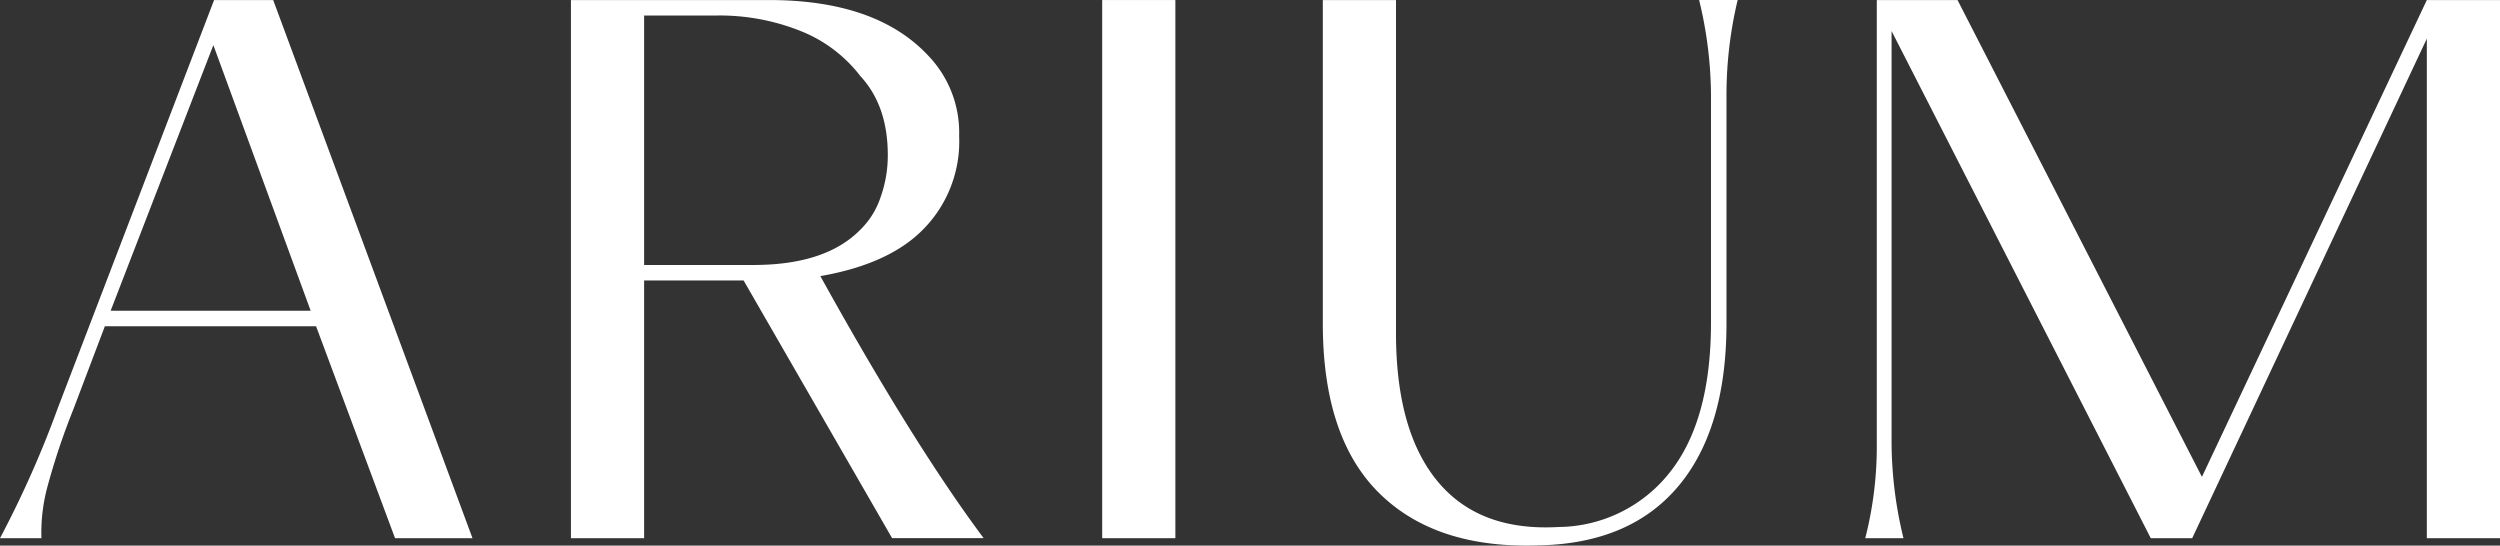
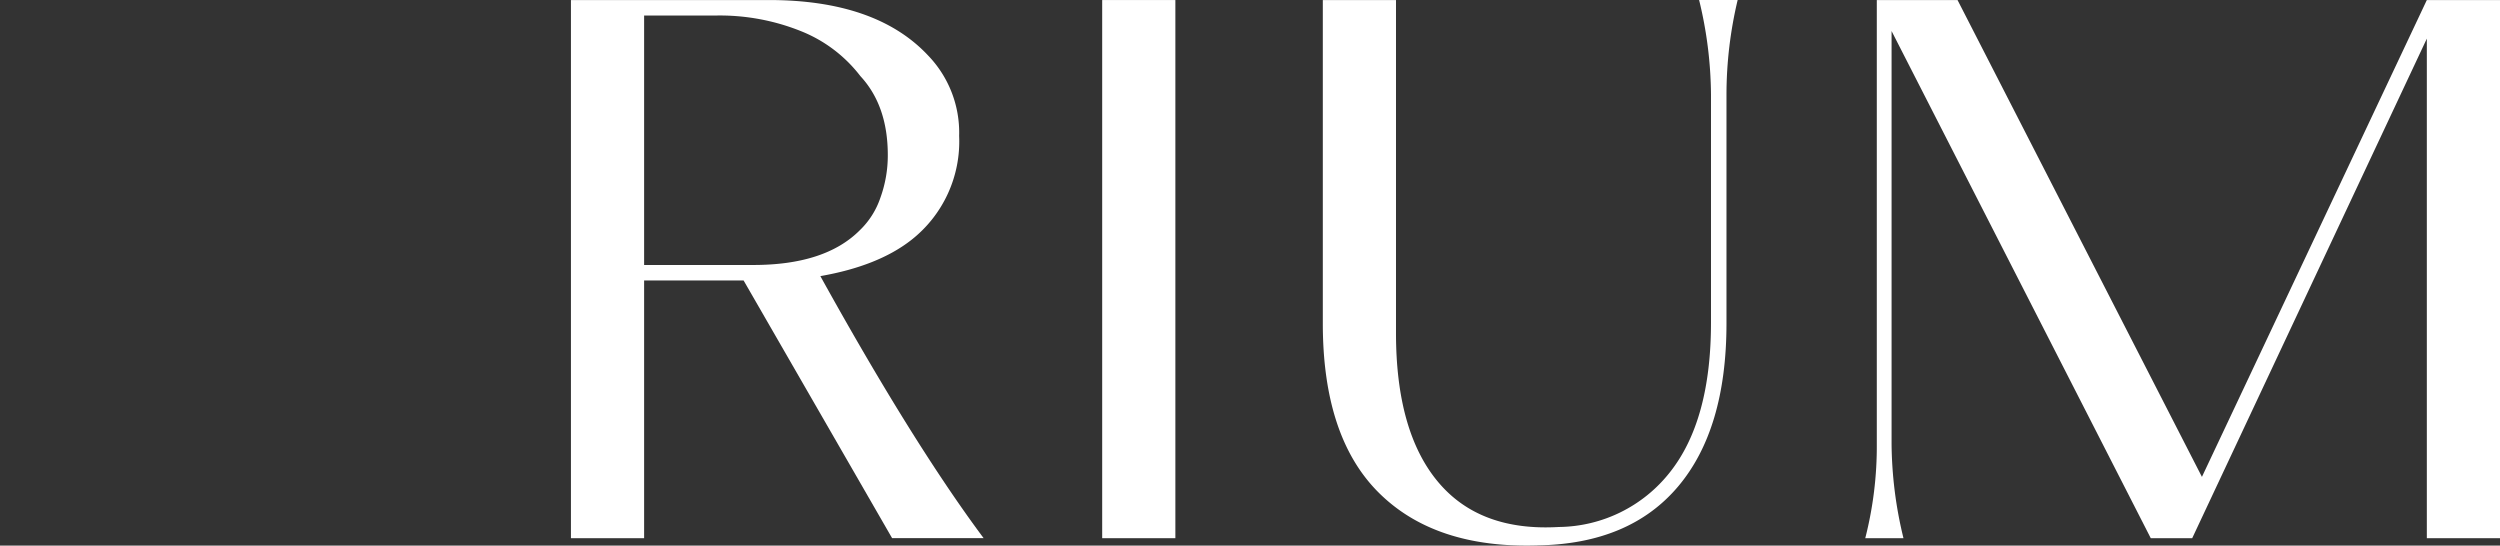
<svg xmlns="http://www.w3.org/2000/svg" width="337.112" height="73.57" viewBox="0 0 337.112 73.57">
  <rect x="0" y="0" width="337.112" height="73.57" fill="#333333" stroke="none" />
  <g transform="translate(-55.63 -49.84)">
-     <path d="M61.22,122.418H55.63a139.038,139.038,0,0,0,7.778-17.5L84.5,49.85h7.968l26.876,72.568H108.9L98.252,93.838H69.771l-4.278,11.277a93.637,93.637,0,0,0-3.549,10.67,23.8,23.8,0,0,0-.729,6.632ZM84.4,55.929,70.549,91.748H97.523Z" transform="translate(0 -0.005)" fill="#fff" />
    <path d="M222.788,122.418H212.92V49.85h26.685q14.486,0,21.482,7.484a14.976,14.976,0,0,1,4.18,10.837A16.875,16.875,0,0,1,258.8,82.218q-4.471,3.5-12.246,4.86,12.489,22.554,22.016,35.334H256.228L236.2,87.661H222.788v34.752Zm0-70.478V85.576h14.728q9.669,0,14.336-4.665a10.9,10.9,0,0,0,2.795-4.4,16.72,16.72,0,0,0,1-5.761q0-6.659-3.7-10.646a18.921,18.921,0,0,0-7.924-6.025A29.394,29.394,0,0,0,232.41,51.94Z" transform="translate(-80.302 -0.005)" fill="#fff" />
    <path d="M369.148,122.418H359.28V49.85h9.868v72.568Z" transform="translate(-155.025 -0.005)" fill="#fff" />
    <path d="M449.026,123.387q-13.8.433-21.385-7.073T420.06,93.446v-43.6h9.868V94.753q0,13.223,5.614,20t16.353,6.148a19.31,19.31,0,0,0,14.992-7.41q5.514-6.975,5.516-20.146V62.576A55.141,55.141,0,0,0,470.8,49.84H476a55.2,55.2,0,0,0-1.508,12.736V93.441q0,14.287-6.539,22.016t-18.932,7.924Z" transform="translate(-186.055)" fill="#fff" />
    <path d="M574.654,122.418H569.5a50.031,50.031,0,0,0,1.557-12.736V49.85h10.886l32.956,64.3,30.327-64.3h9.868v72.568h-9.868V55.053l-31.639,67.365H608L573.049,54.03v55.652A55.112,55.112,0,0,0,574.654,122.418Z" transform="translate(-262.35 -0.005)" fill="#fff" />
  </g>
</svg>